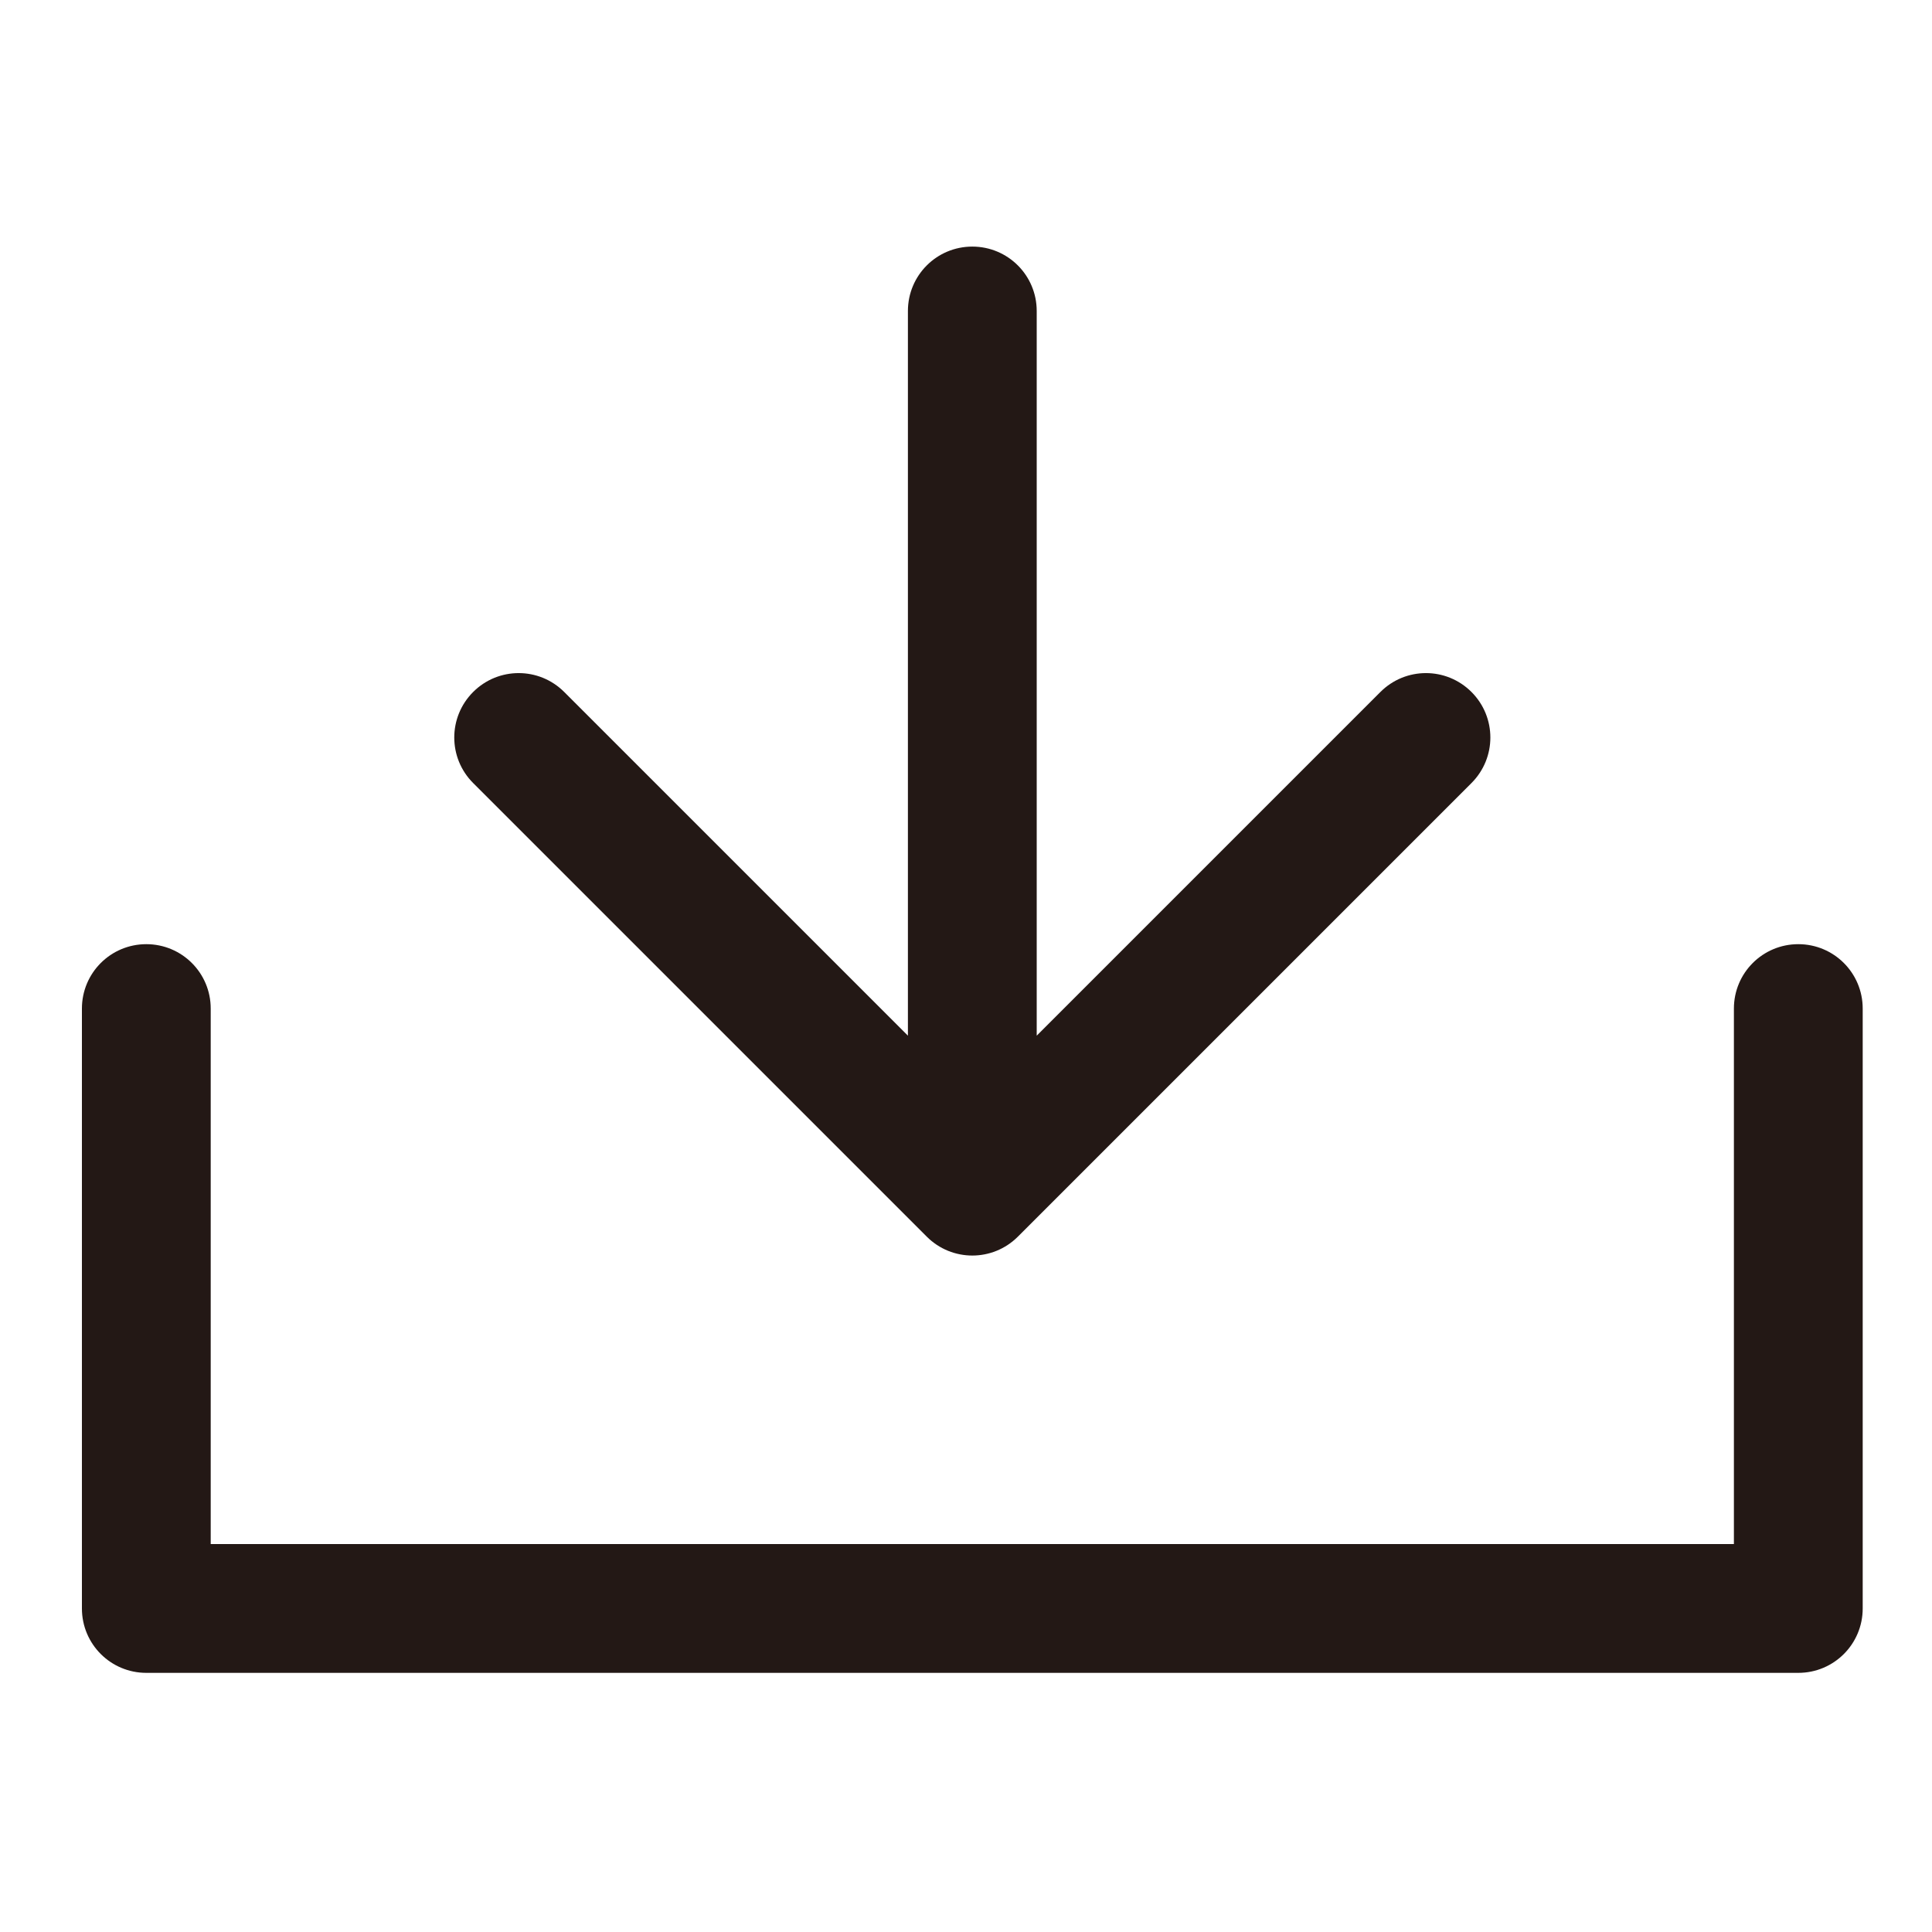
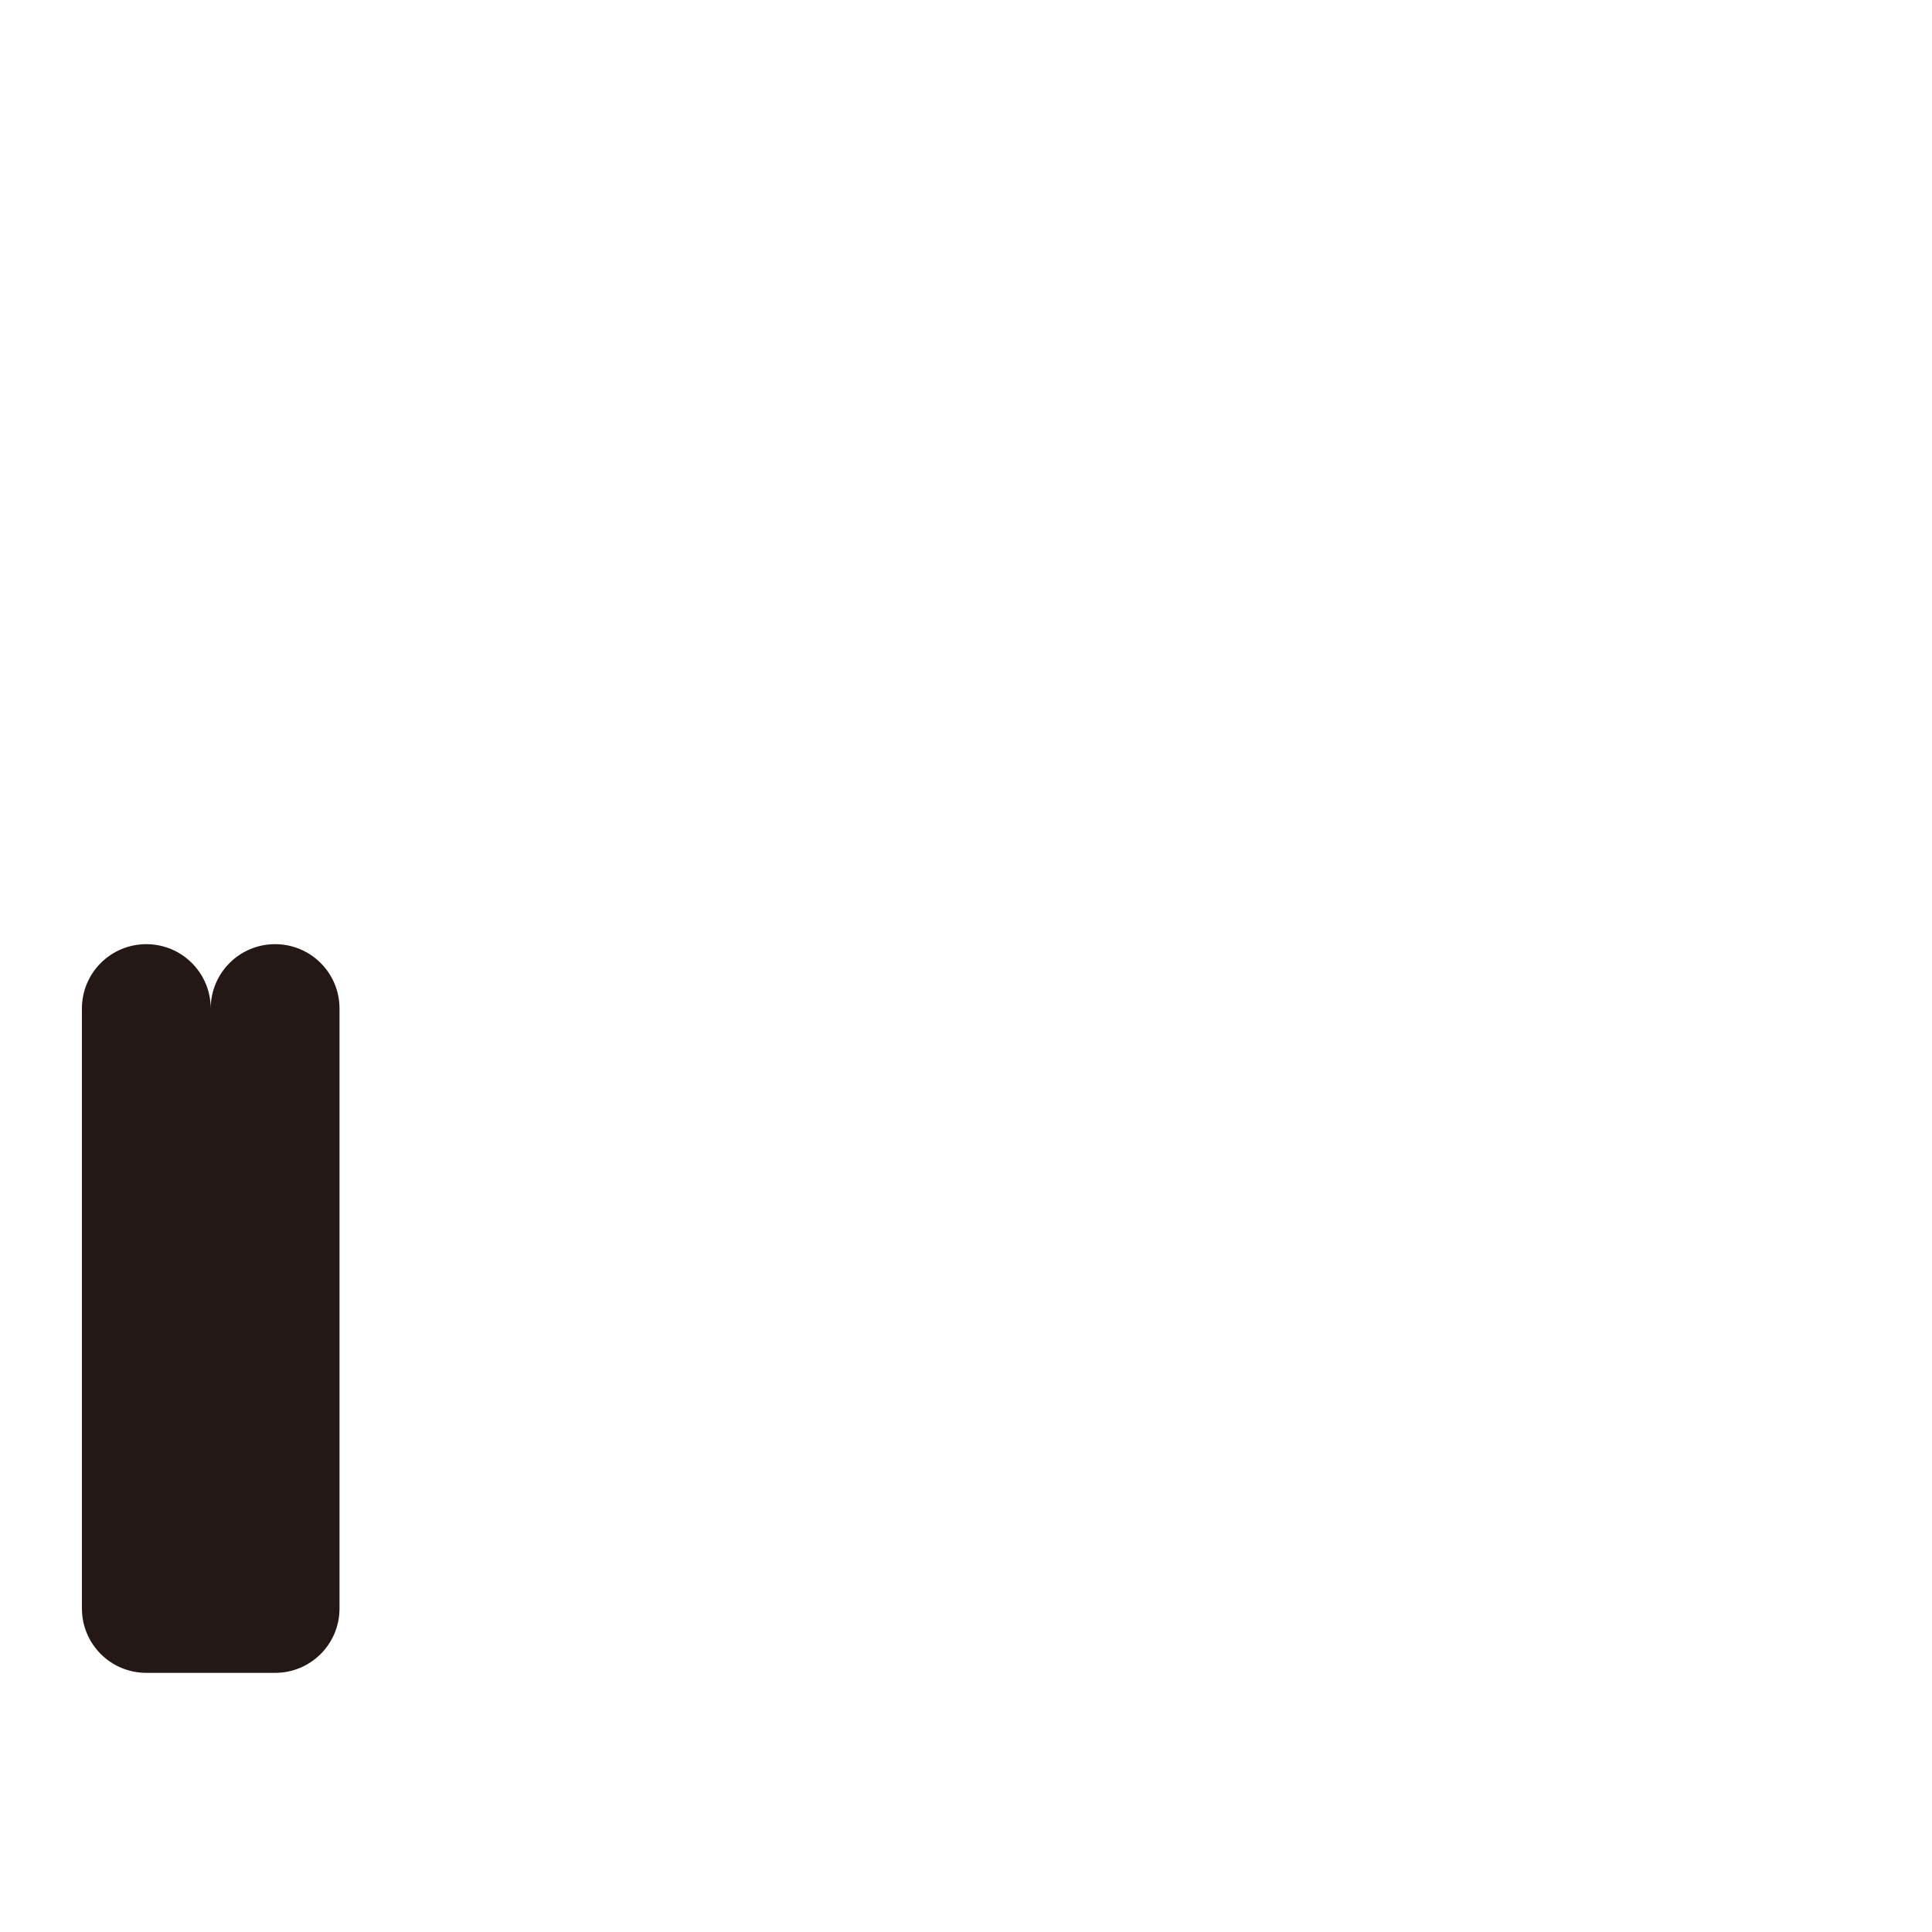
<svg xmlns="http://www.w3.org/2000/svg" width="30" height="30" viewBox="0 0 30 30">
-   <path d="m22.849,10.745c-.391-.391-1.023-.391-1.414,0l-5.337,5.337V4.829c0-.553-.447-1-1-1s-1,.447-1,1v11.253l-5.337-5.337c-.391-.391-1.023-.391-1.414,0s-.391,1.023,0,1.414l7.044,7.044c.195.195.451.293.707.293s.512-.098.707-.293l7.044-7.044c.391-.391.391-1.023,0-1.414Z" fill="#231815" />
-   <path d="m27.924,25.976H2.272c-.553,0-1-.447-1-1v-9.315c0-.553.447-1,1-1s1,.447,1,1v8.315h23.652v-8.315c0-.553.447-1,1-1s1,.447,1,1v9.315c0,.553-.447,1-1,1Z" fill="#231815" />
+   <path d="m27.924,25.976H2.272c-.553,0-1-.447-1-1v-9.315c0-.553.447-1,1-1s1,.447,1,1v8.315v-8.315c0-.553.447-1,1-1s1,.447,1,1v9.315c0,.553-.447,1-1,1Z" fill="#231815" />
</svg>